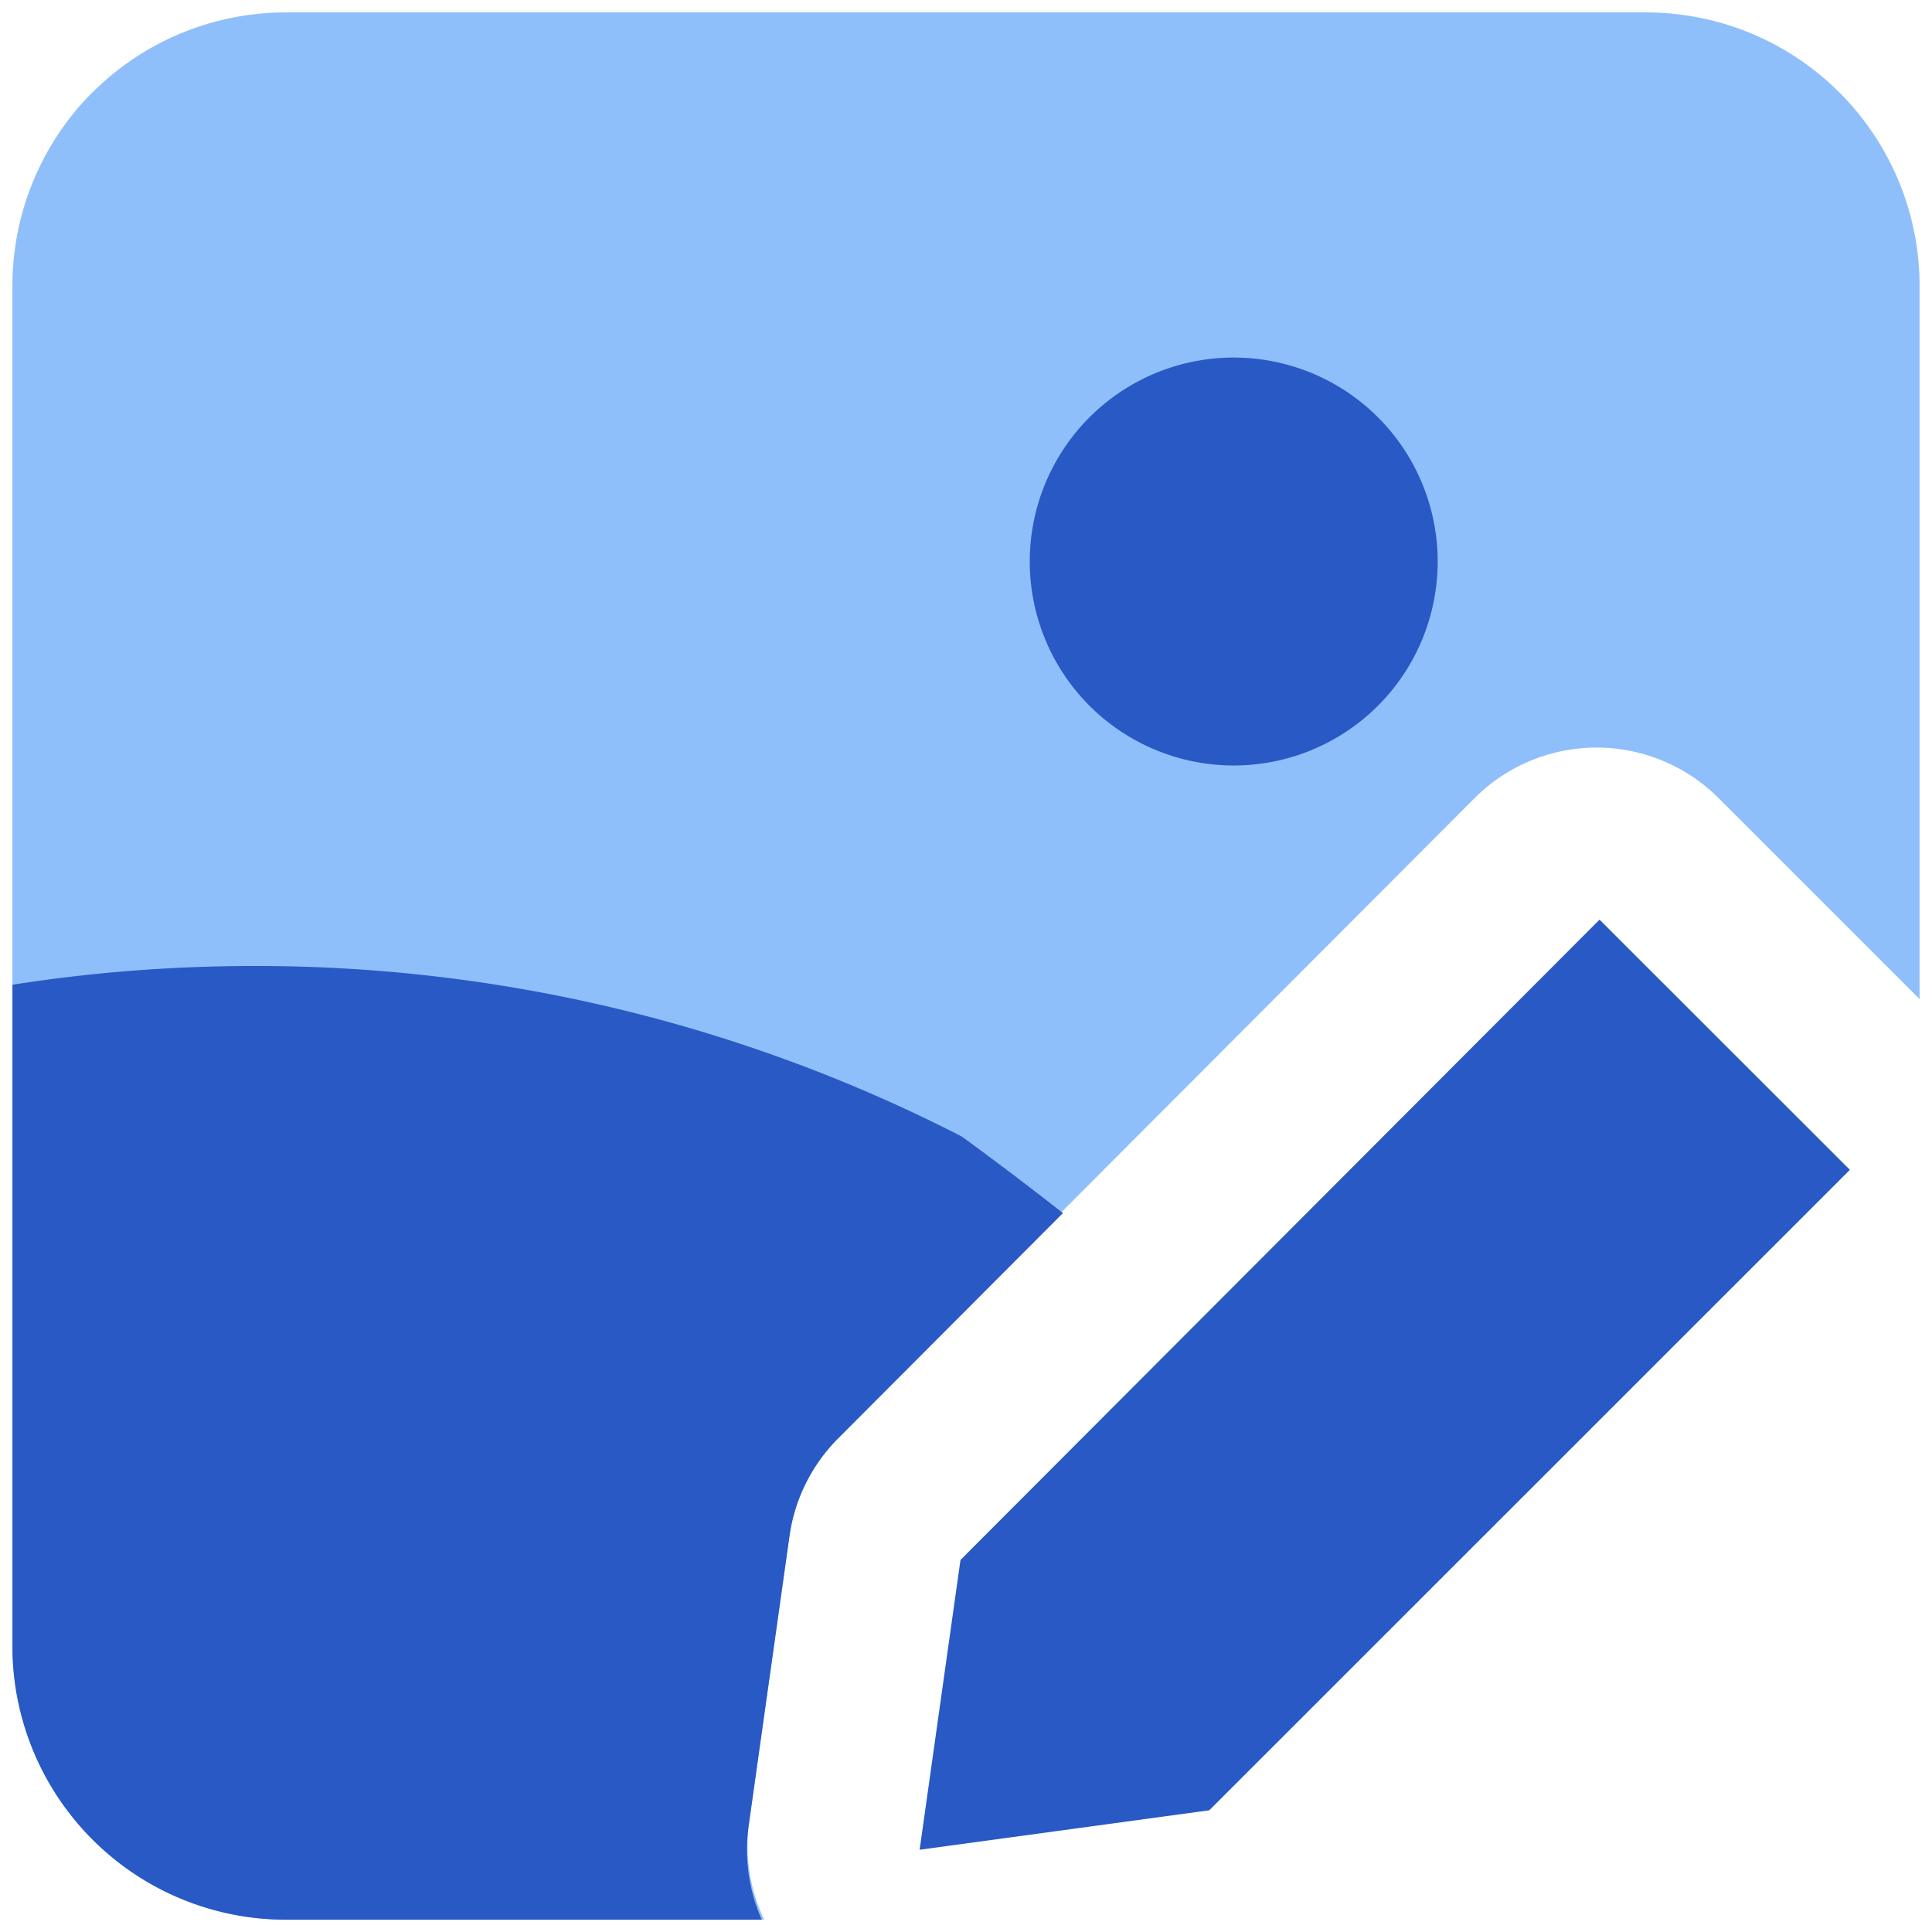
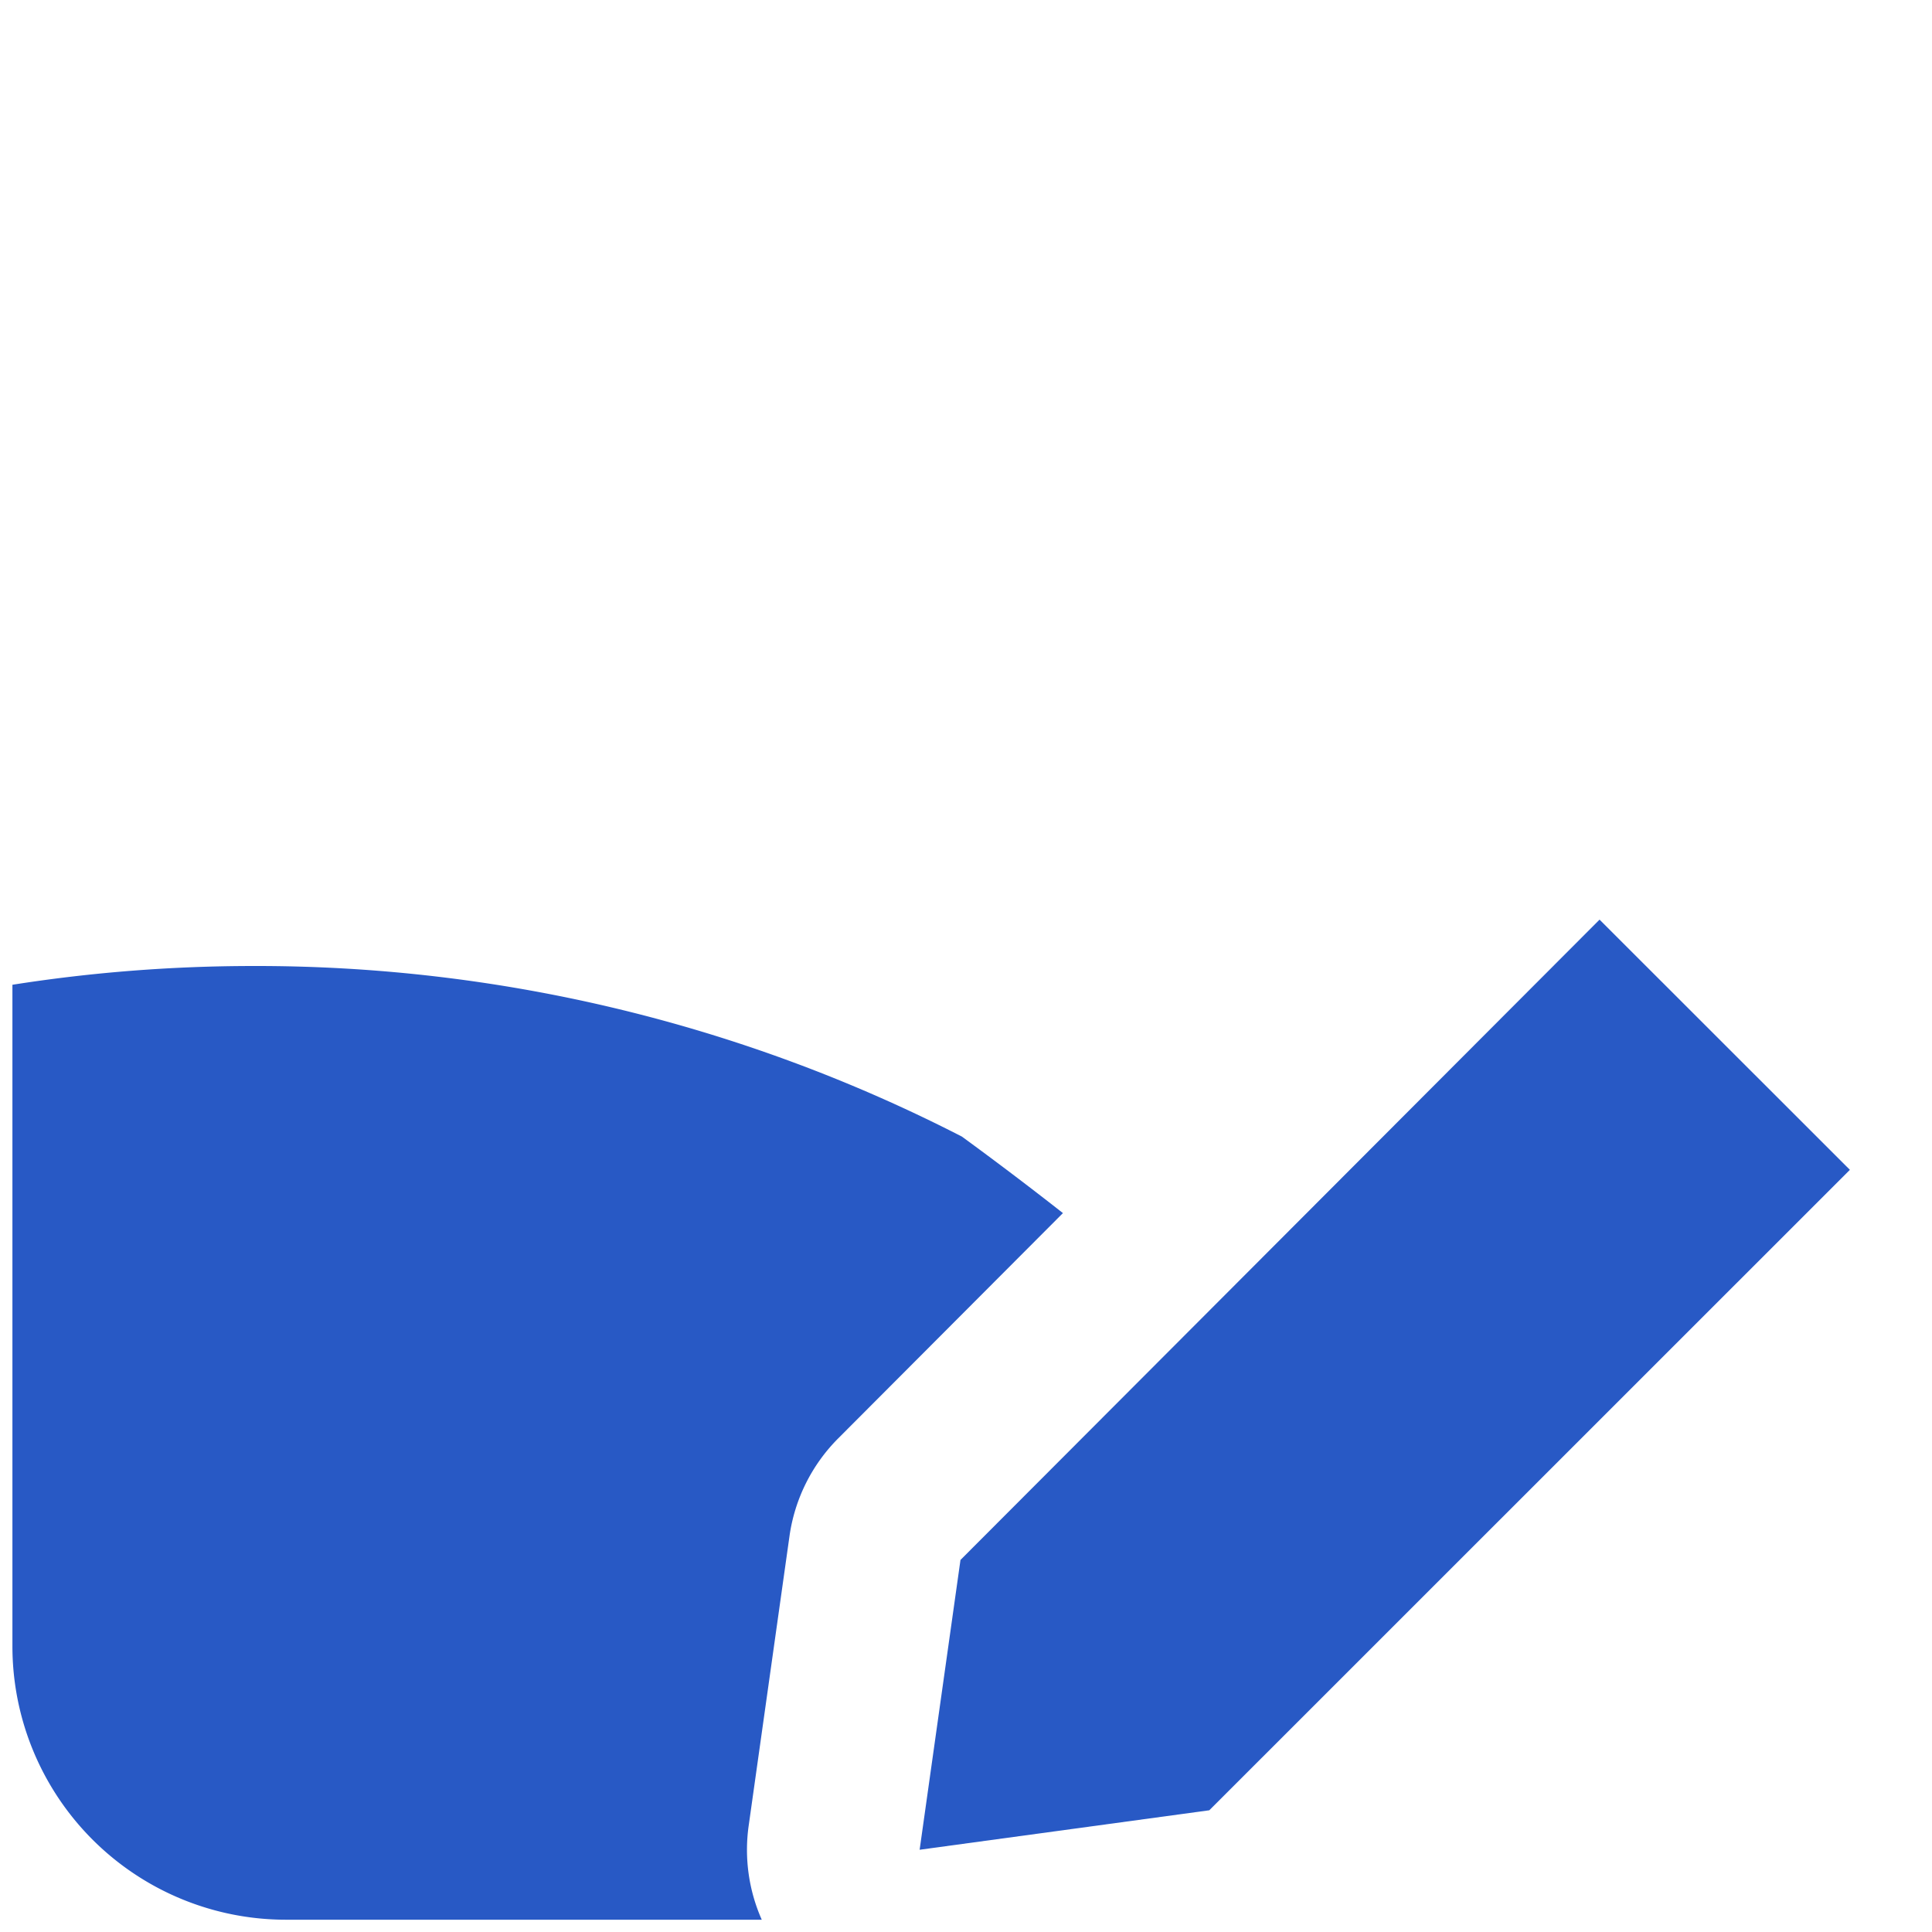
<svg xmlns="http://www.w3.org/2000/svg" fill="none" viewBox="0 0 14 14" id="Edit-Image-Photo--Streamline-Core">
  <desc>
    Edit Image Photo Streamline Icon: https://streamlinehq.com
  </desc>
  <g id="edit-image-photo">
    <g id="Group 4560">
-       <path id="Subtract" fill="#8fbffa" fill-rule="evenodd" d="M0.67 0.67c0.372 -0.372 0.876 -0.58 1.402 -0.58h9.856a1.982 1.982 0 0 1 1.982 1.98v5.17l-1.456 -1.456a1.25 1.25 0 0 0 -1.769 0l-4.61 4.62a1.25 1.25 0 0 0 -0.352 0.71L5.429 13.2a1.25 1.25 0 0 0 0.108 0.71H2.072A1.982 1.982 0 0 1 0.09 11.929V2.07c0 -0.525 0.209 -1.03 0.58 -1.401Zm5.996 12.706 0 -0.002v0.002l2.09 -0.285 -0.803 0.11 -1.287 0.175Z" clip-rule="evenodd" stroke-width="1" />
-       <path id="vector" fill="#2859c5" d="M8.94 5.547a1.478 1.478 0 1 0 0 -2.956 1.478 1.478 0 0 0 0 2.956Z" stroke-width="1" />
      <path id="Subtract_2" fill="#2859c5" fill-rule="evenodd" d="M7.703 8.791a26.3 26.3 0 0 0 -0.733 -0.555A11.19 11.19 0 0 0 1.841 7c-0.595 0 -1.18 0.046 -1.751 0.136v4.793a1.982 1.982 0 0 0 1.982 1.982H5.52a1.25 1.25 0 0 1 -0.095 -0.68l0.296 -2.1a1.25 1.25 0 0 1 0.353 -0.708l1.628 -1.632Zm-1.04 4.614 0.001 -0.001v0.001Z" clip-rule="evenodd" stroke-width="1" />
      <path id="vector_2" fill="#2859c5" d="m13.405 8.477 -4.642 4.641 -2.099 0.286 0.296 -2.1 4.631 -4.64 1.814 1.813Z" stroke-width="1" />
    </g>
  </g>
</svg>